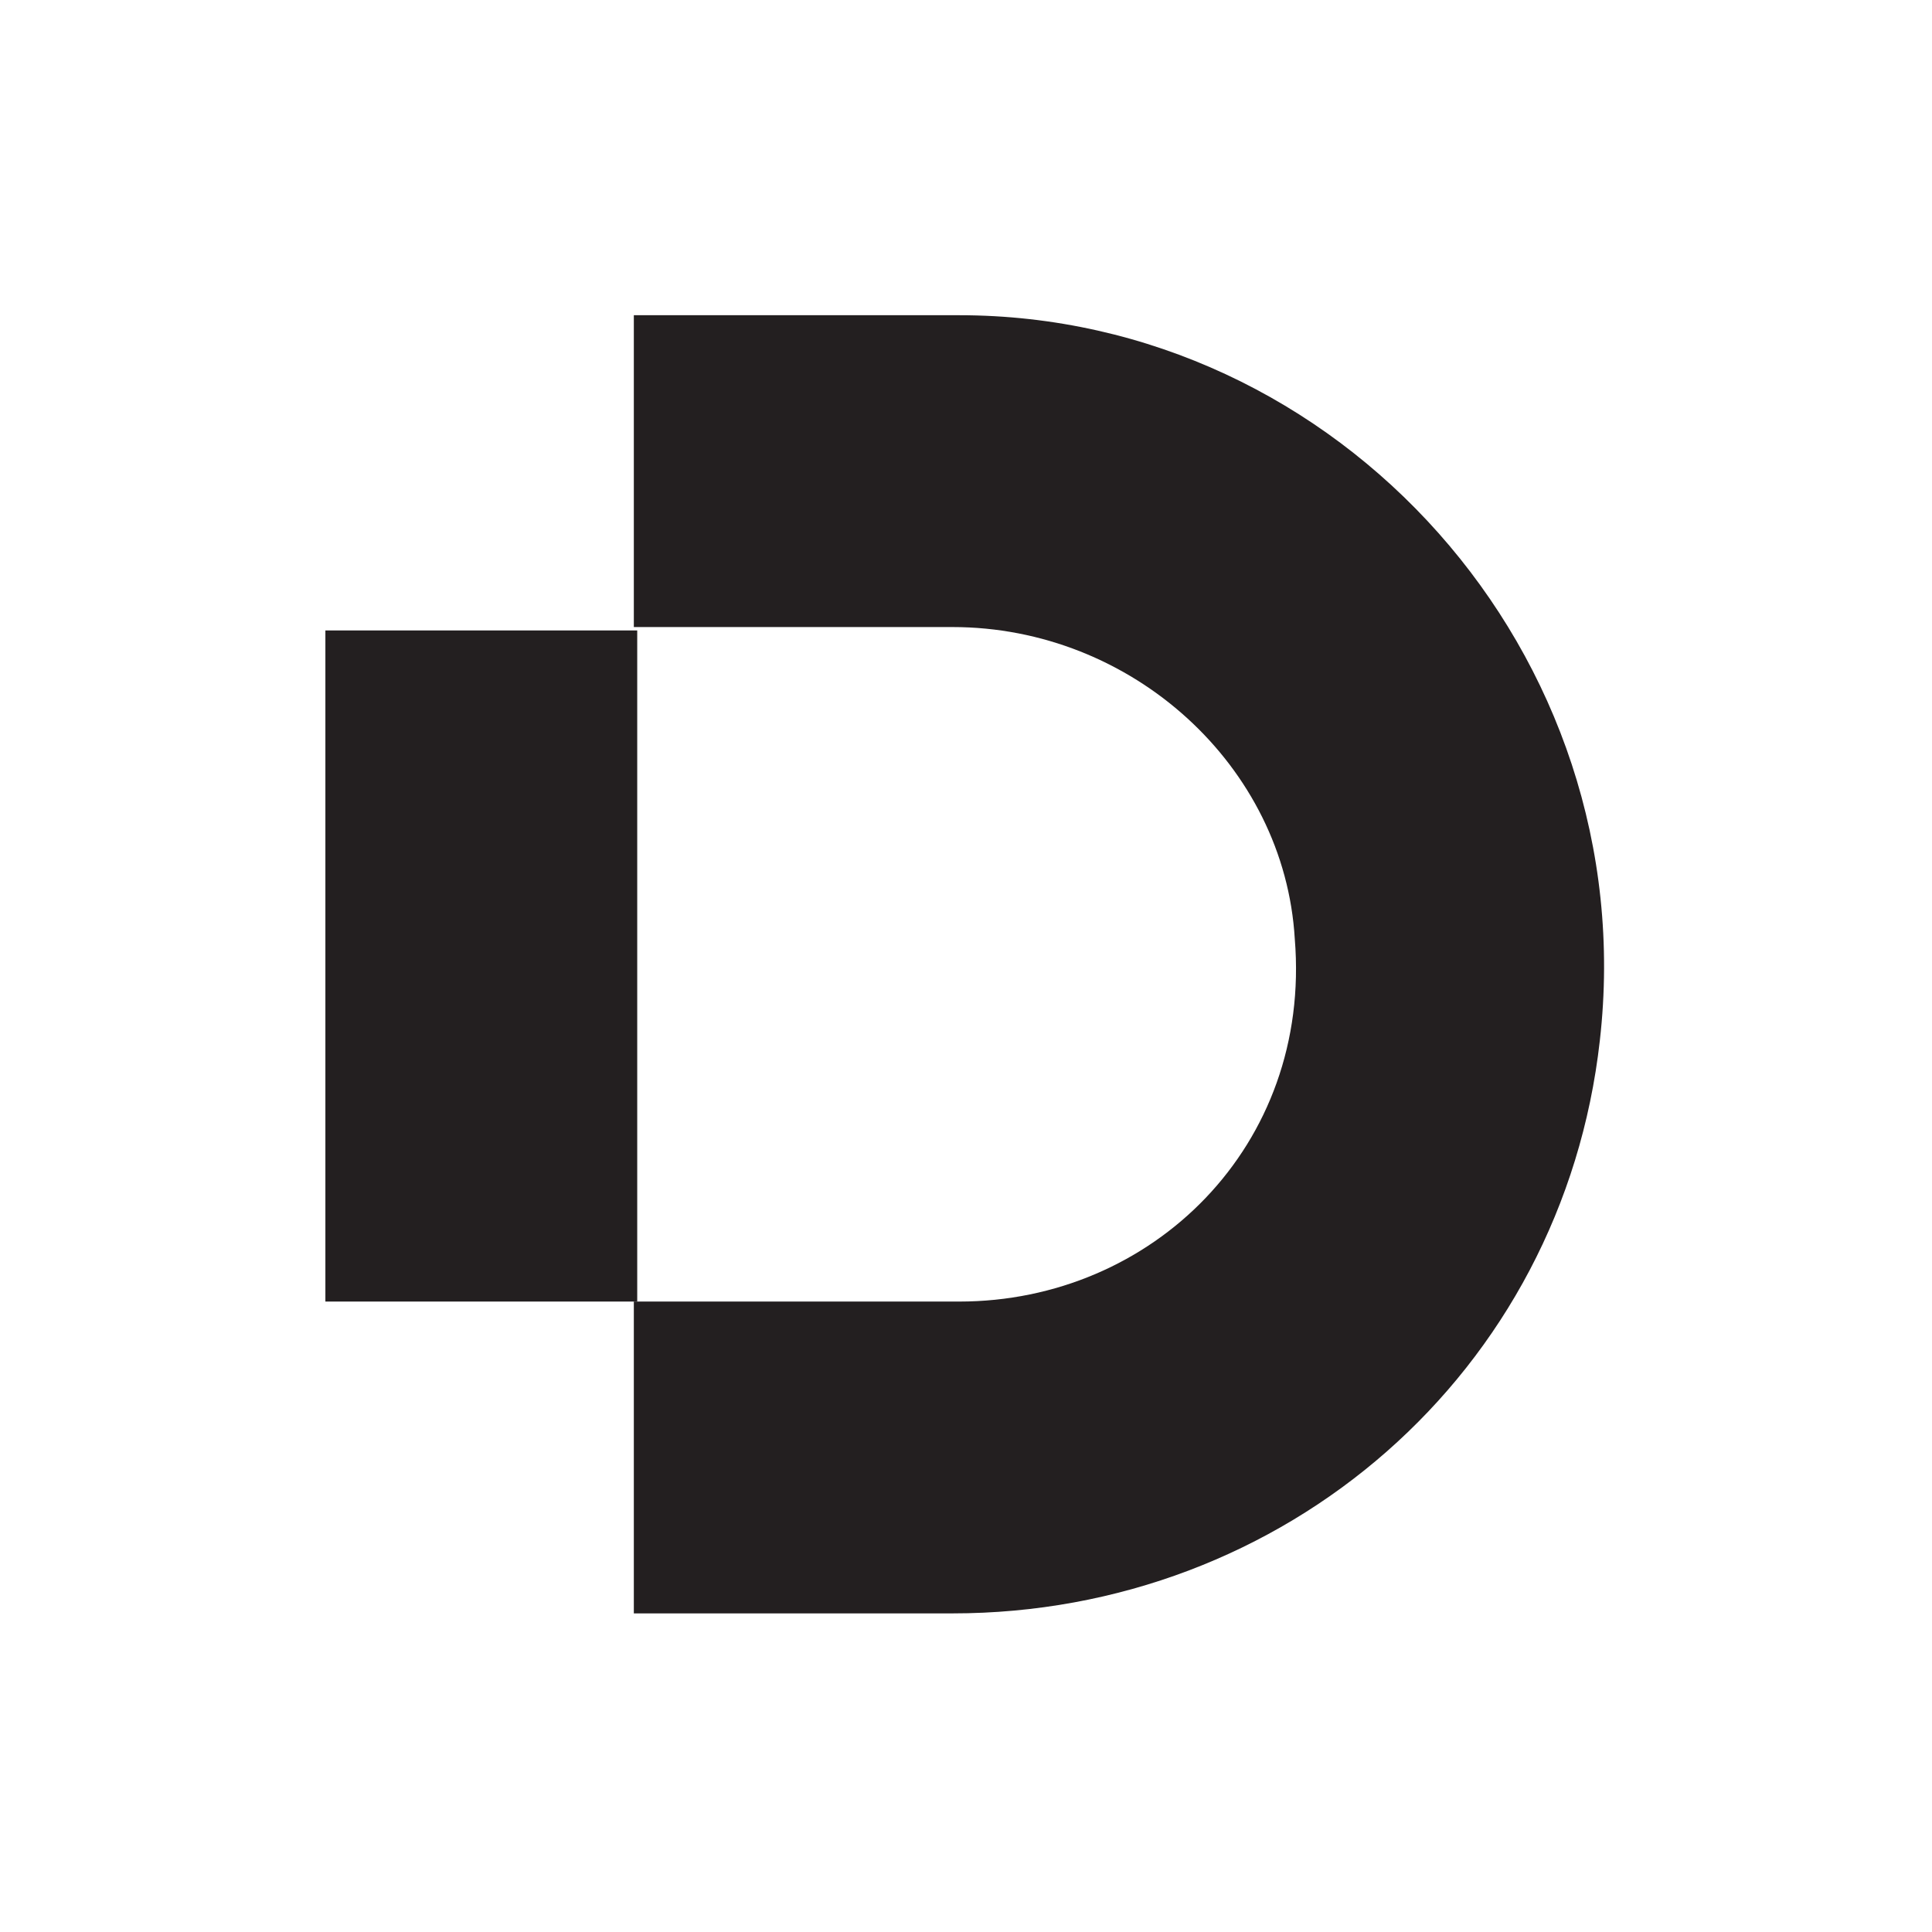
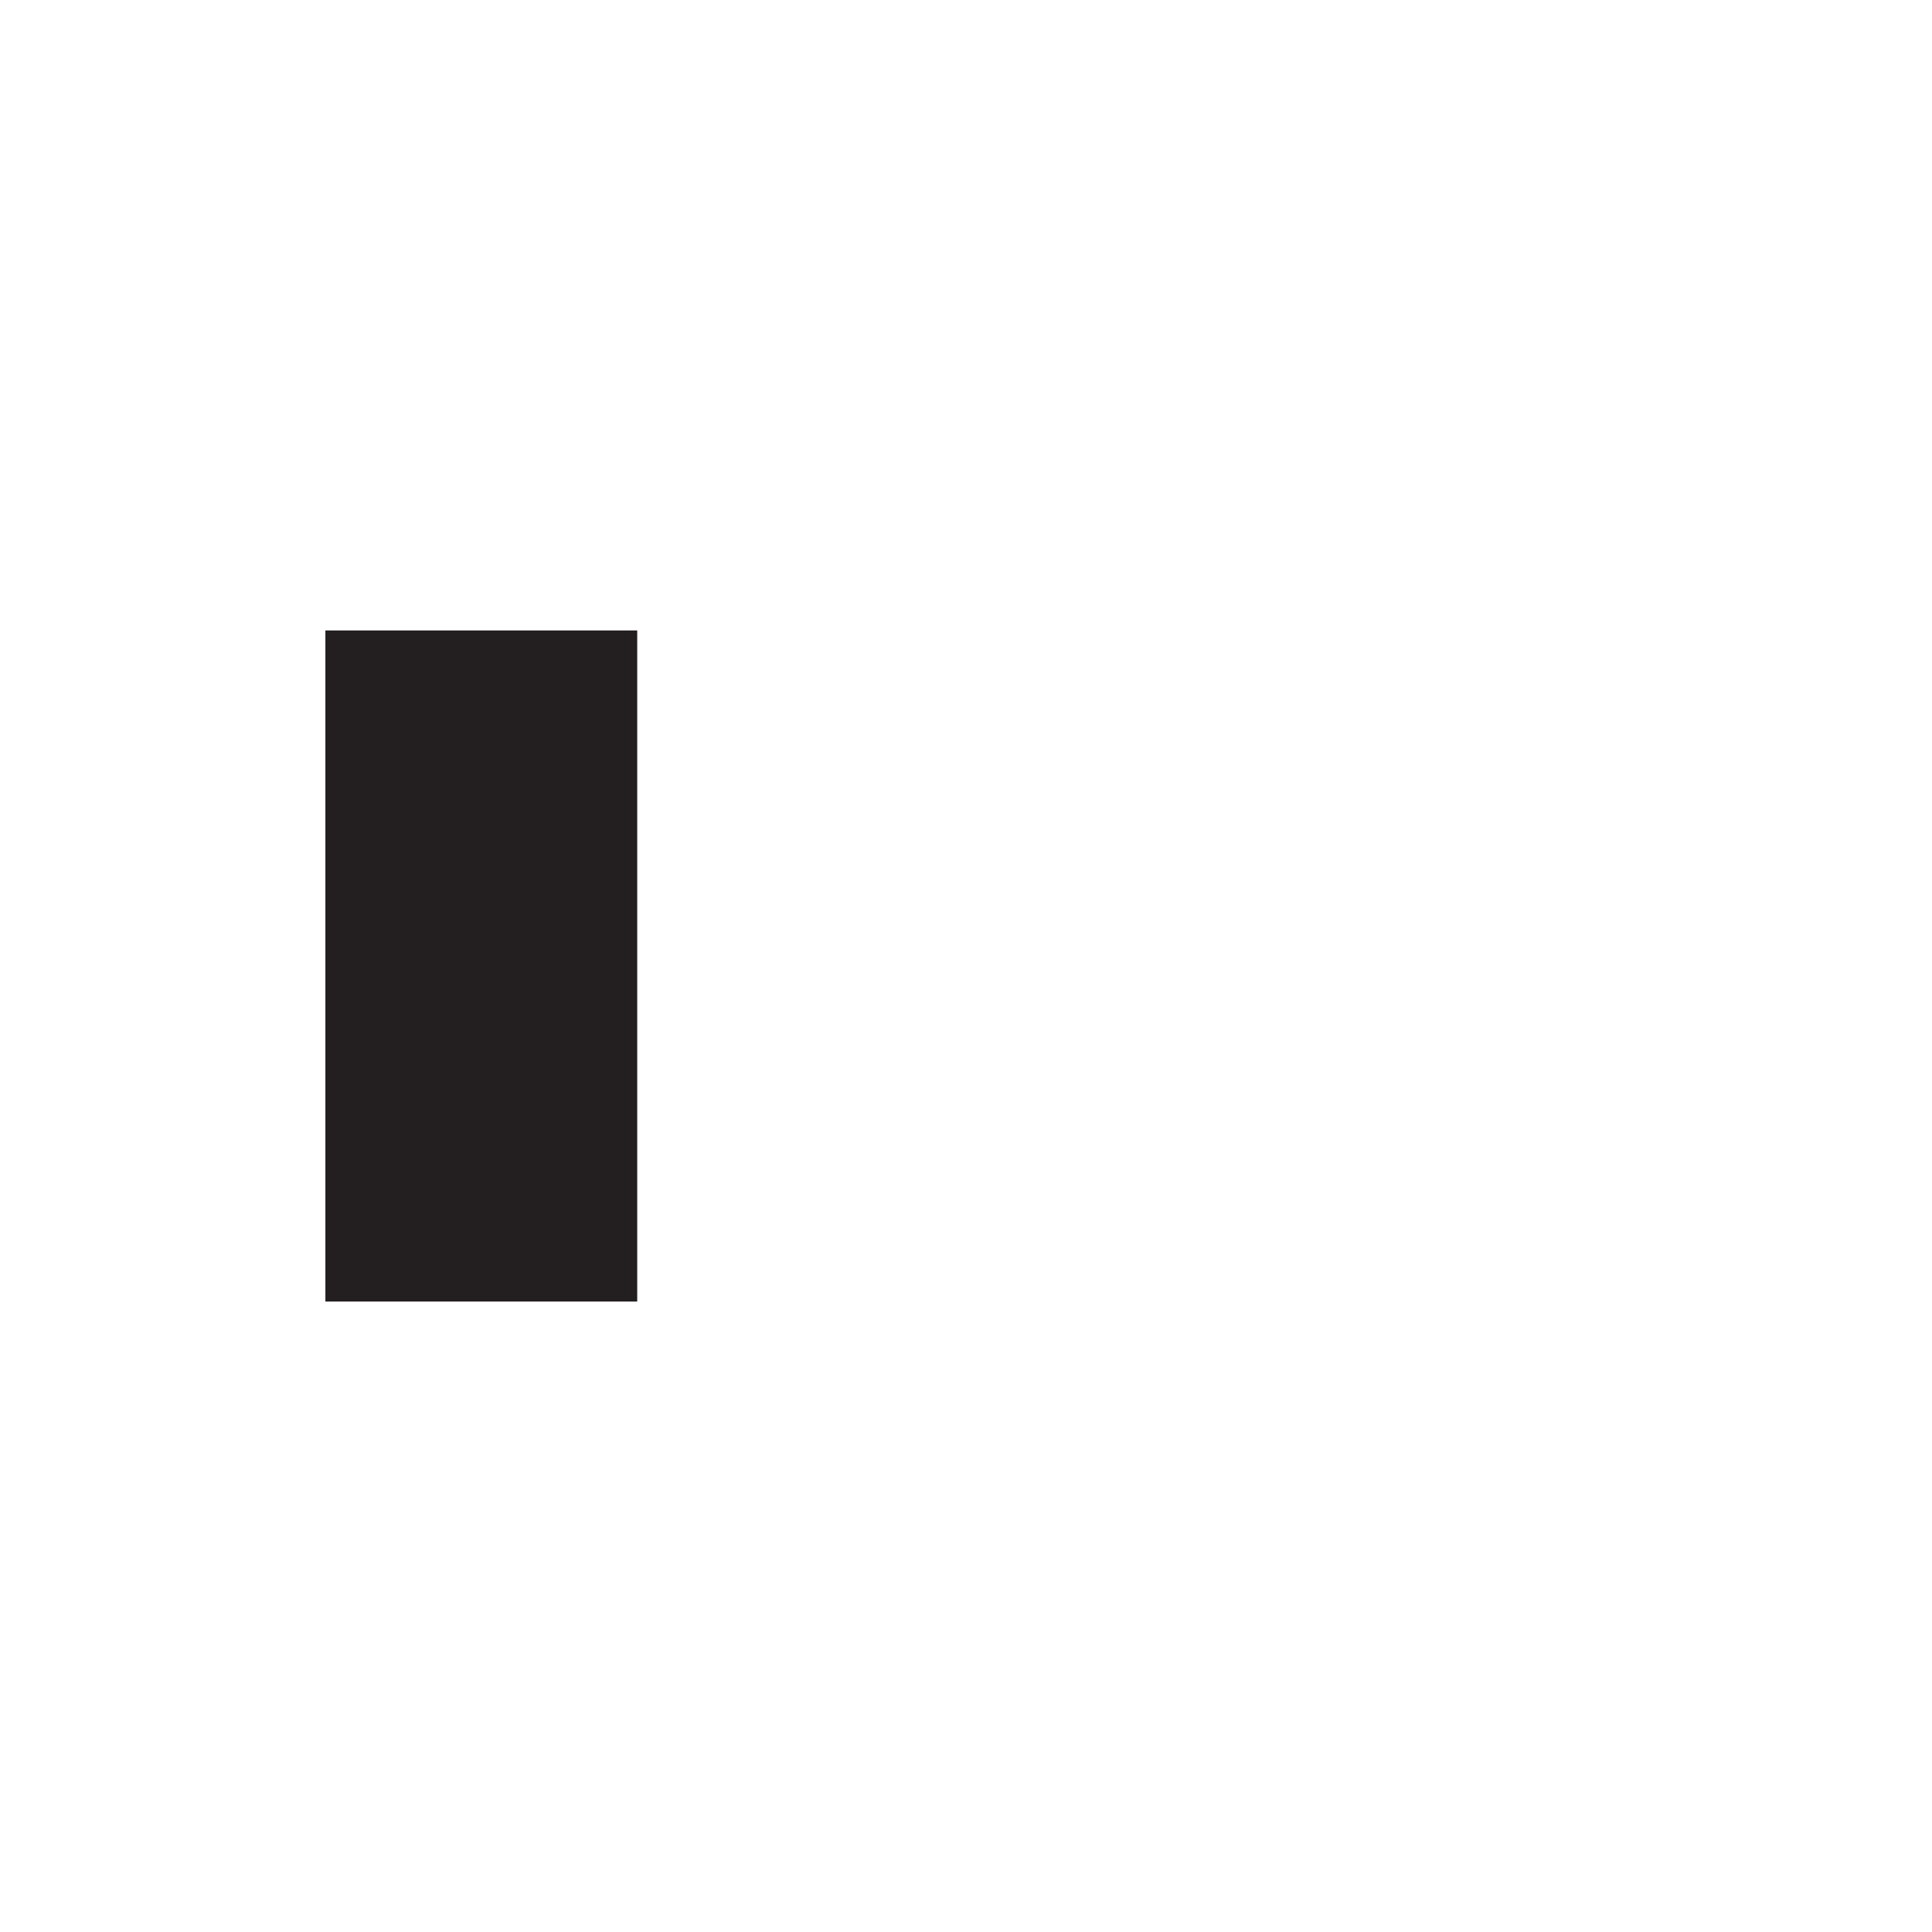
<svg xmlns="http://www.w3.org/2000/svg" version="1.1" id="Layer_1" x="0px" y="0px" width="57px" height="57px" viewBox="0 0 57 57" style="enable-background:new 0 0 57 57;" xml:space="preserve">
  <style type="text/css">
	.st0{fill:#231F20;}
</style>
  <g>
    <g>
      <g id="Layer_4_00000078042991414826603720000001609640609236877709_">
        <polygon class="st0" points="9.6,18.6 9.6,38.4 18.8,38.4 18.8,29.4 18.8,18.6    " />
      </g>
      <g id="Layer_2_00000175306760217797915030000004896787908484042650_">
-         <path class="st0" d="M28.3,38.4h-9.6v9.2h9.4c9.8,0,18-7.1,19.1-16.9c1.3-11.4-7.7-21.4-18.9-21.4h-9.6v9.2h9.4     c5.3,0,9.8,4.1,10.1,9.2C38.7,33.8,34,38.4,28.3,38.4z" />
-       </g>
+         </g>
    </g>
  </g>
</svg>